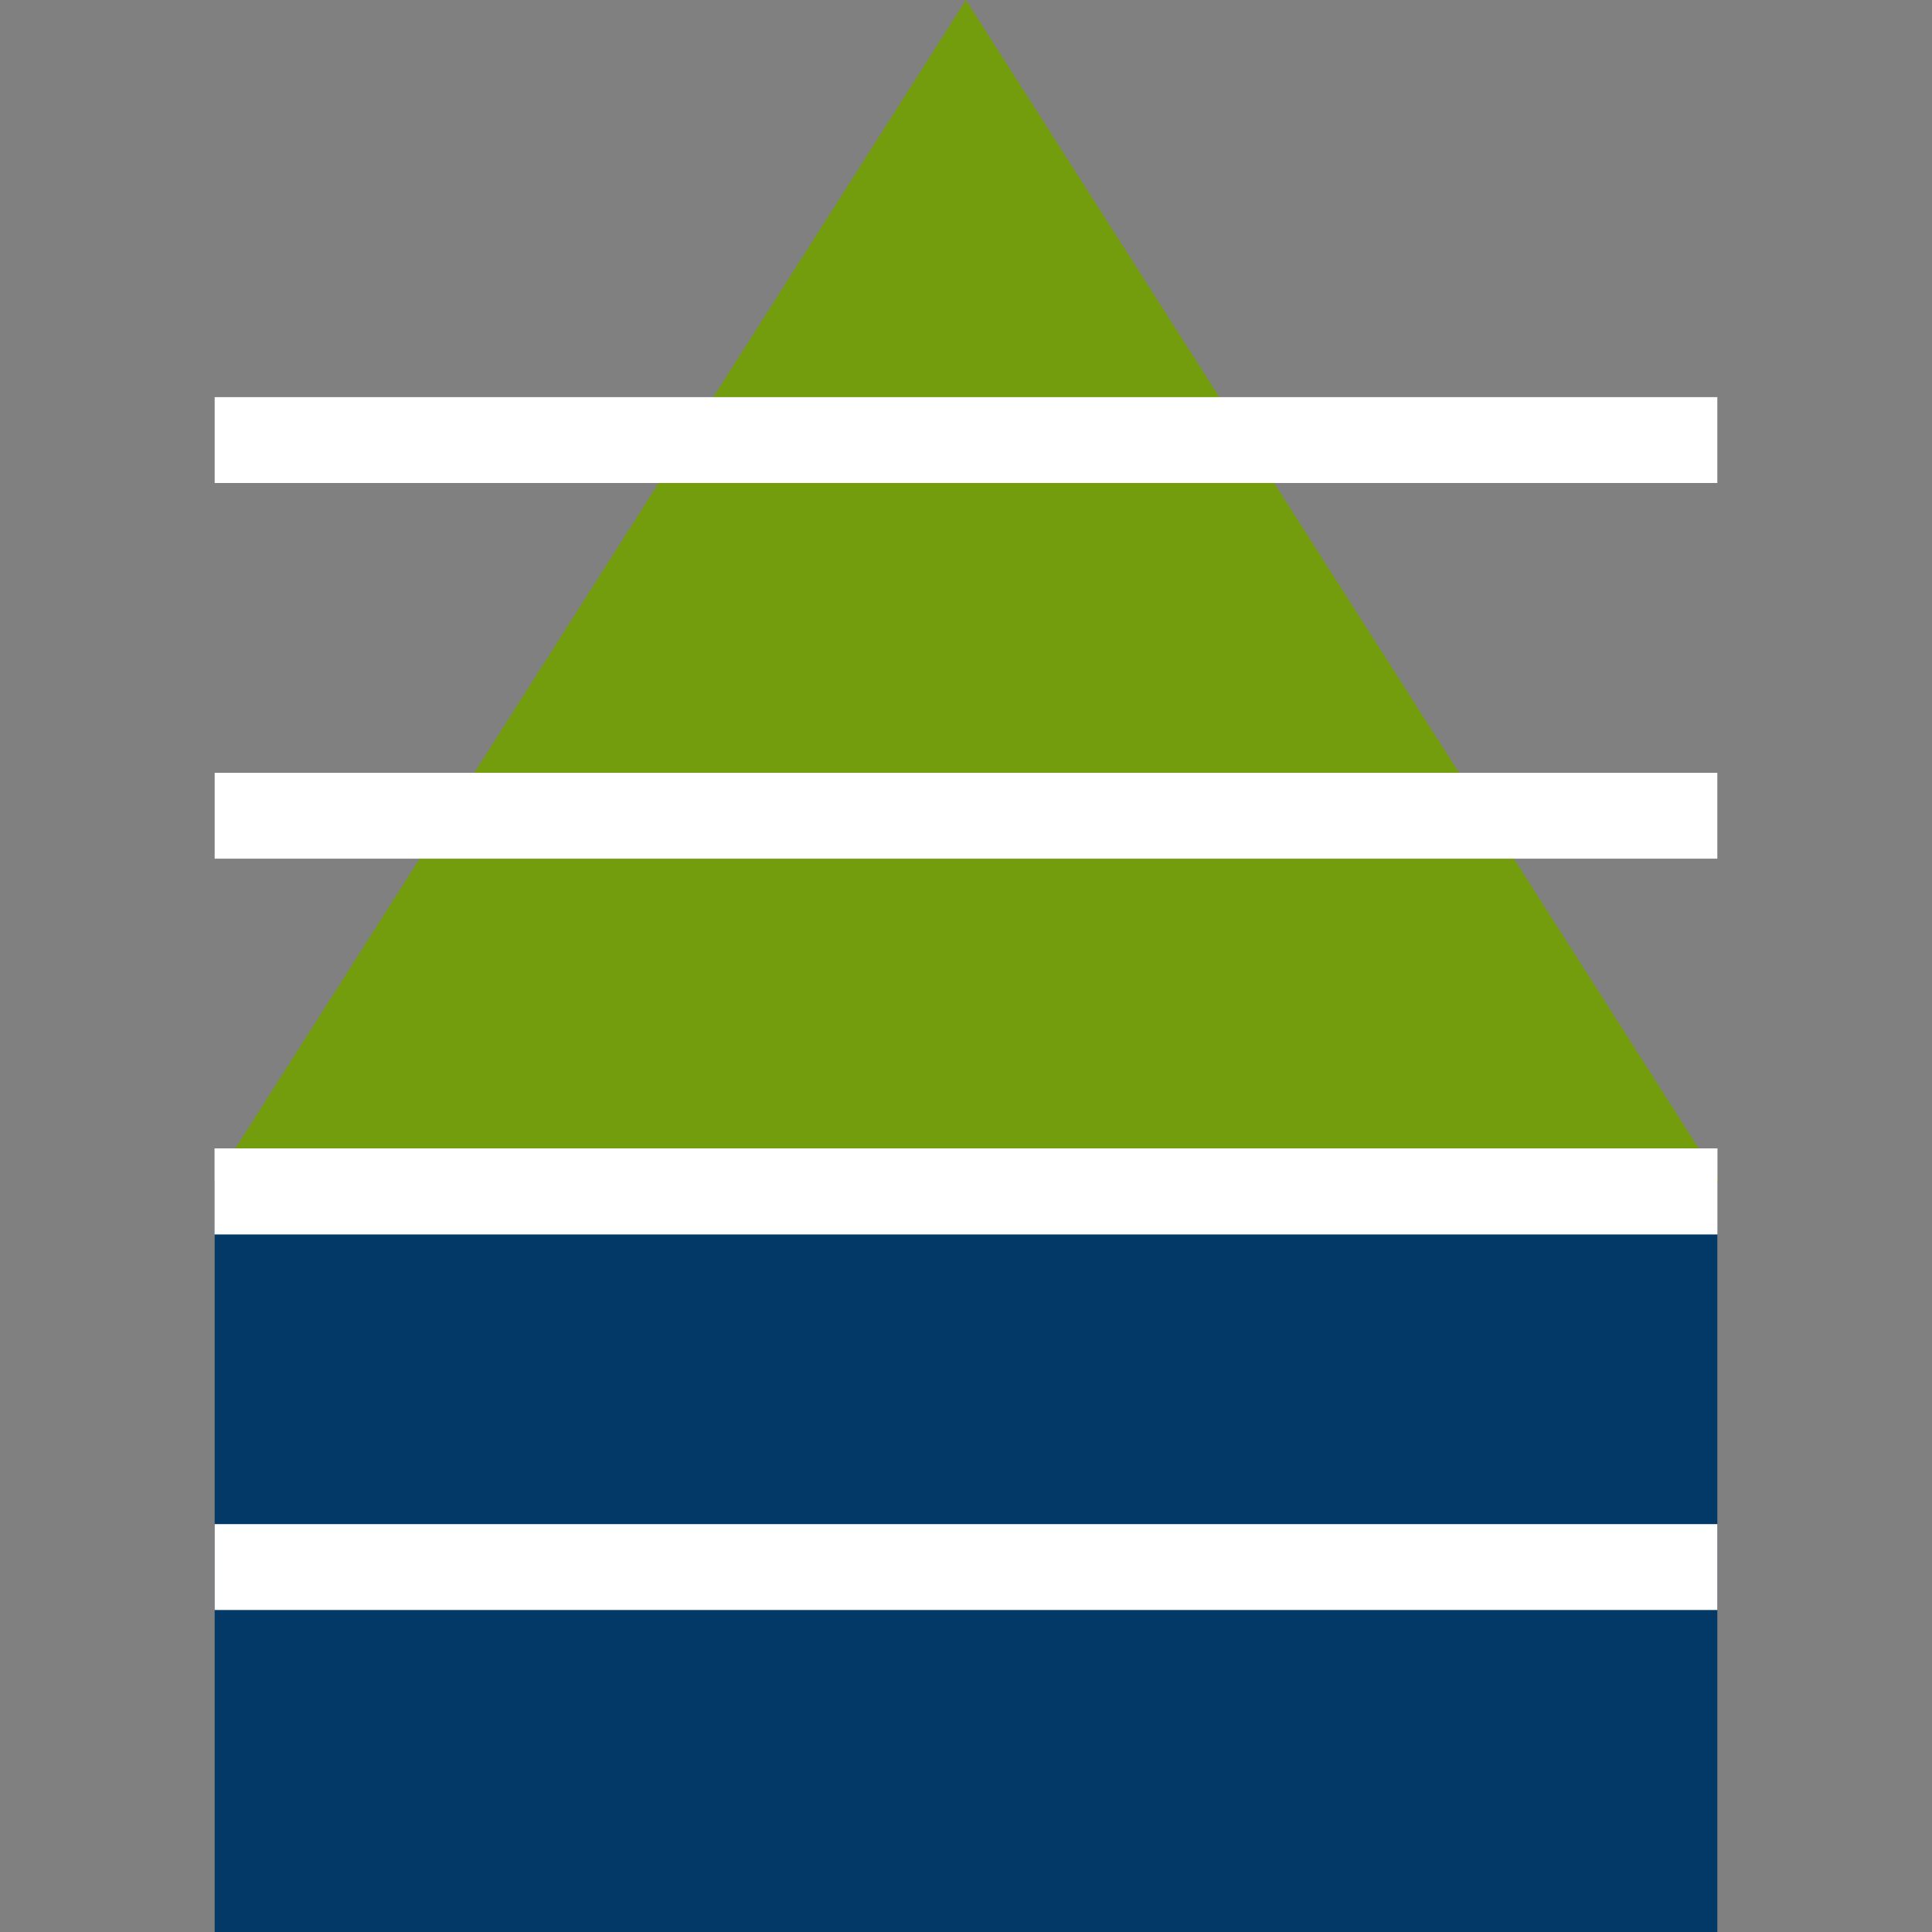
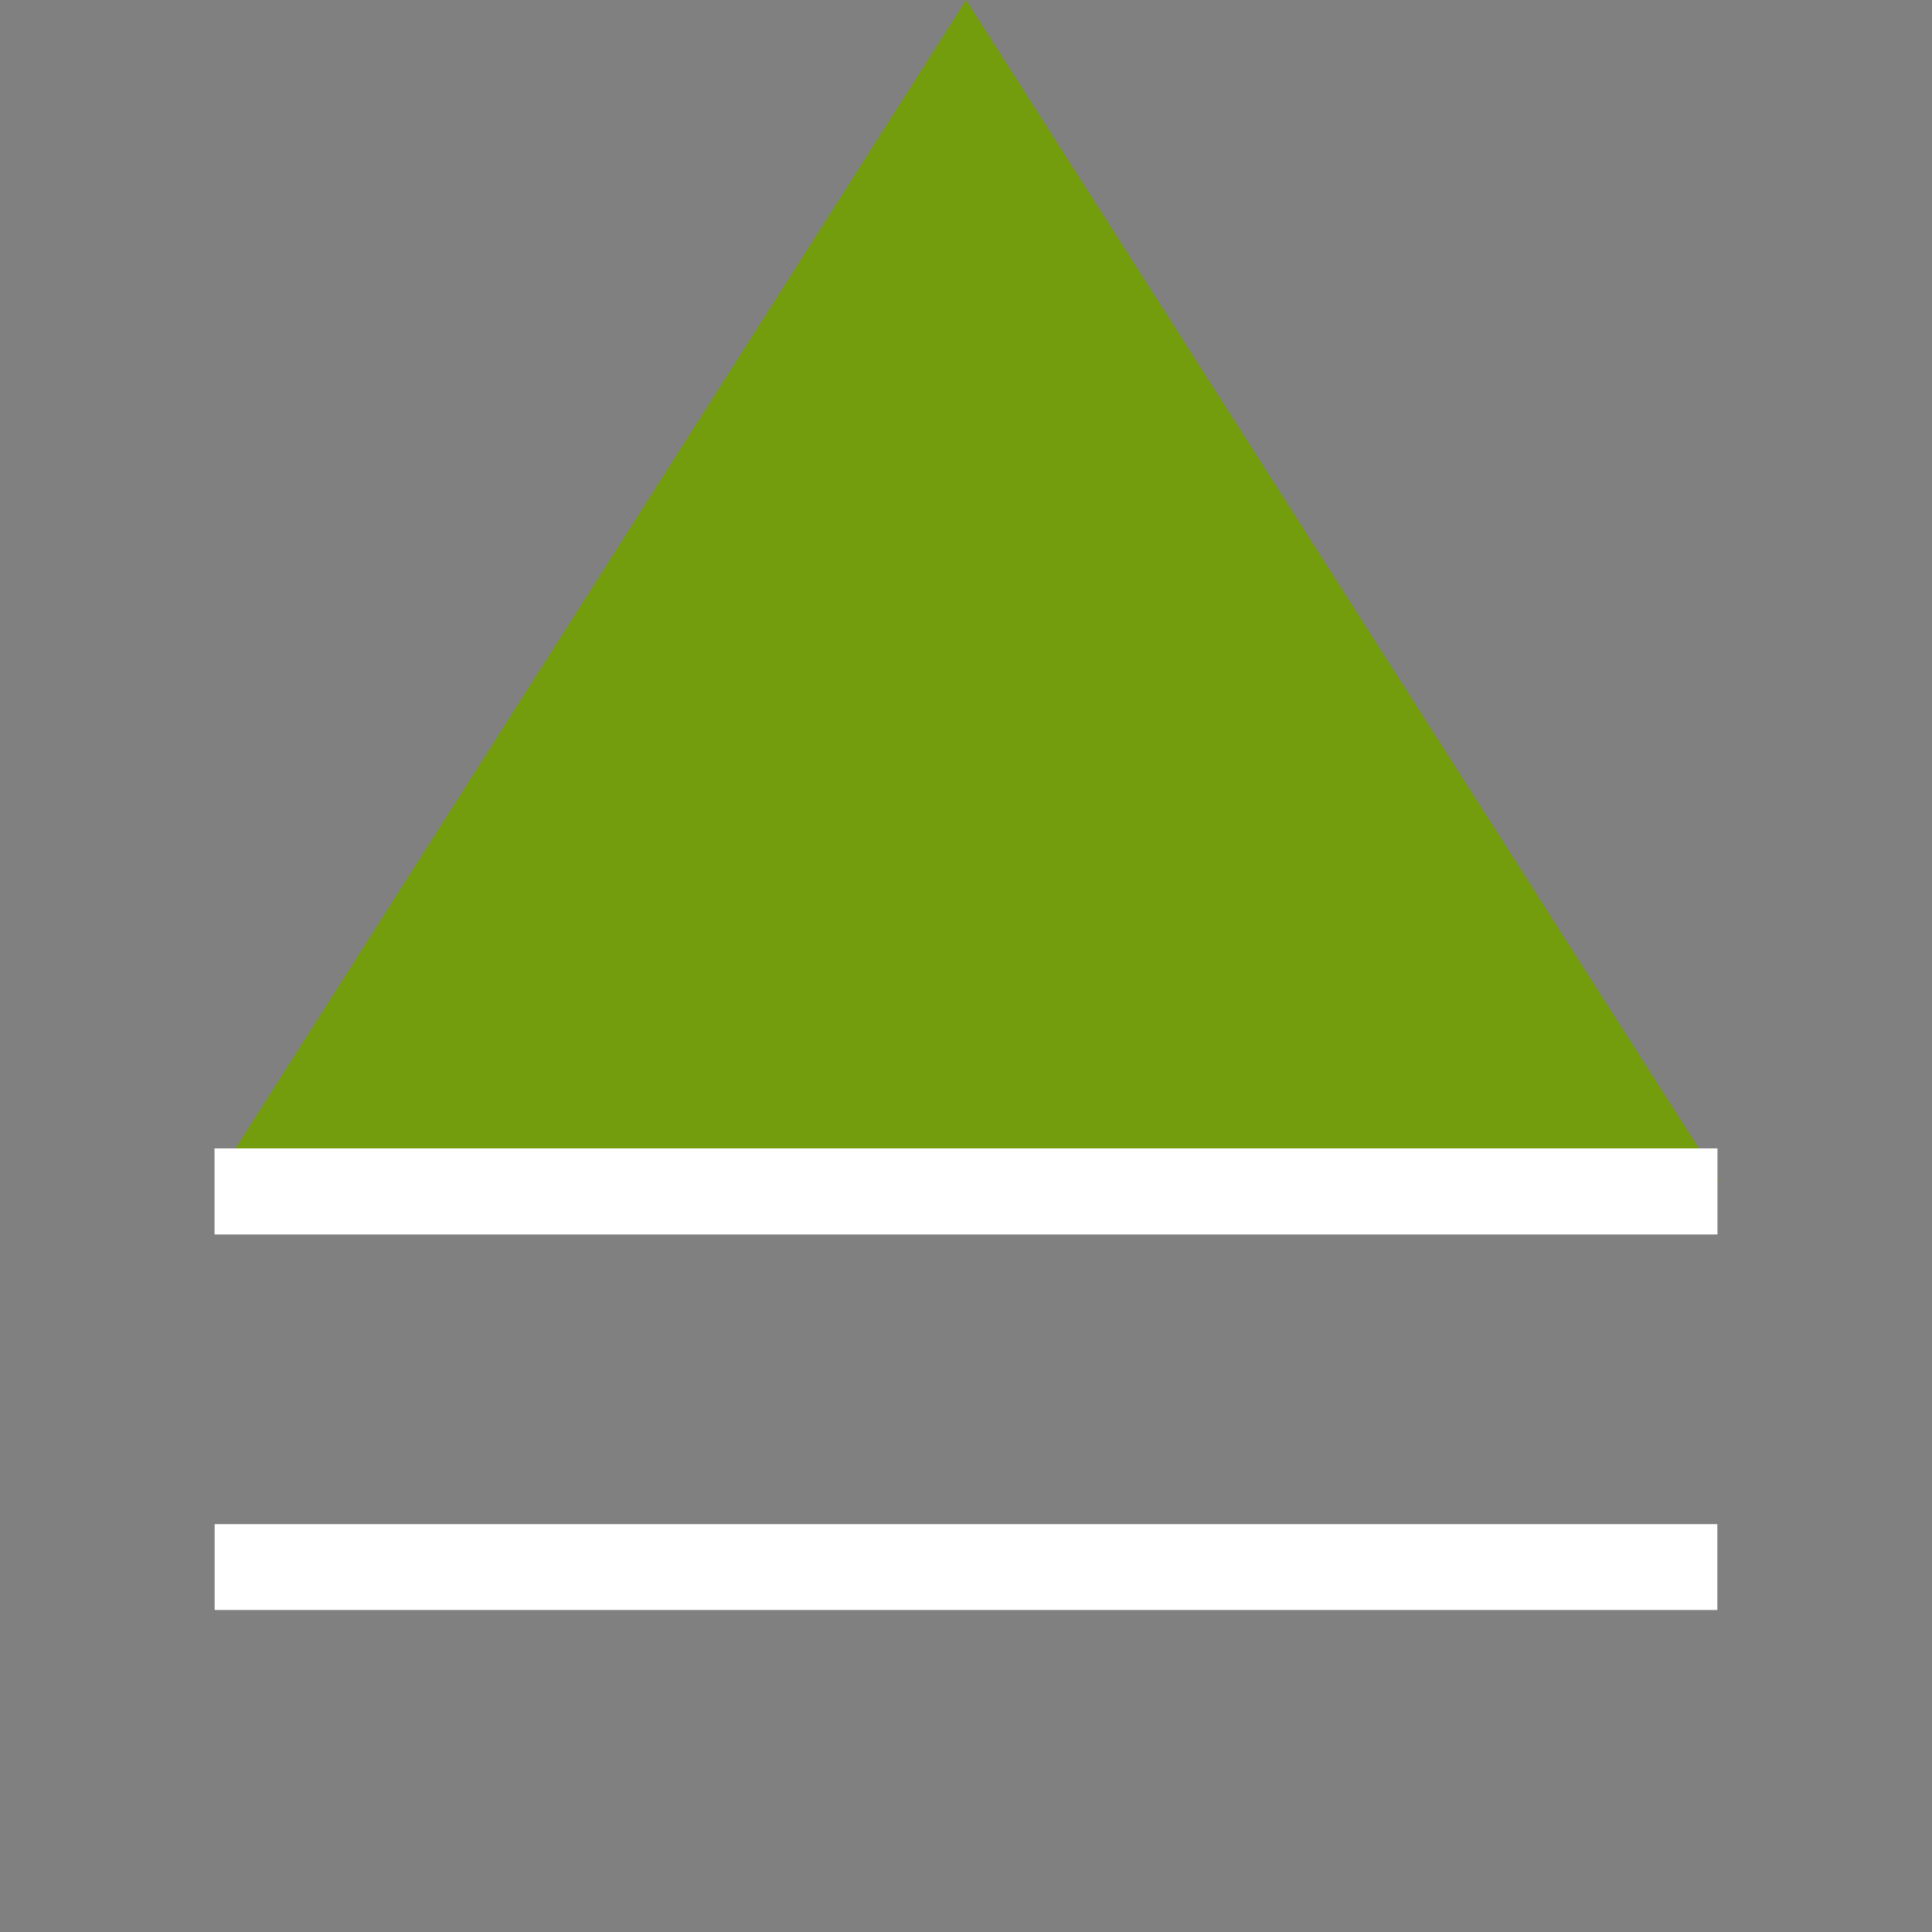
<svg xmlns="http://www.w3.org/2000/svg" version="1.1" id="Layer_1" x="0px" y="0px" width="180px" height="180px" viewBox="0 0 180 180" enable-background="new 0 0 180 180" xml:space="preserve">
  <rect x="0" y="0" width="180" height="180" fill="#808080" stroke="none" />
-   <rect x="20" y="110" fill="#033967" width="140" height="70" />
  <polygon fill="#739D0D" points="160.159,109.952 19.987,110.047 89.998,0 " />
  <rect x="20" y="107" fill="#FFFFFF" width="140" height="8" />
-   <rect x="20" y="37" fill="#FFFFFF" width="140" height="8" />
-   <rect x="20" y="72" fill="#FFFFFF" width="140" height="8" />
  <rect x="20" y="142" fill="#FFFFFF" width="140" height="8" />
  <rect x="20" y="107" fill="#FFFFFF" width="140" height="8" />
</svg>